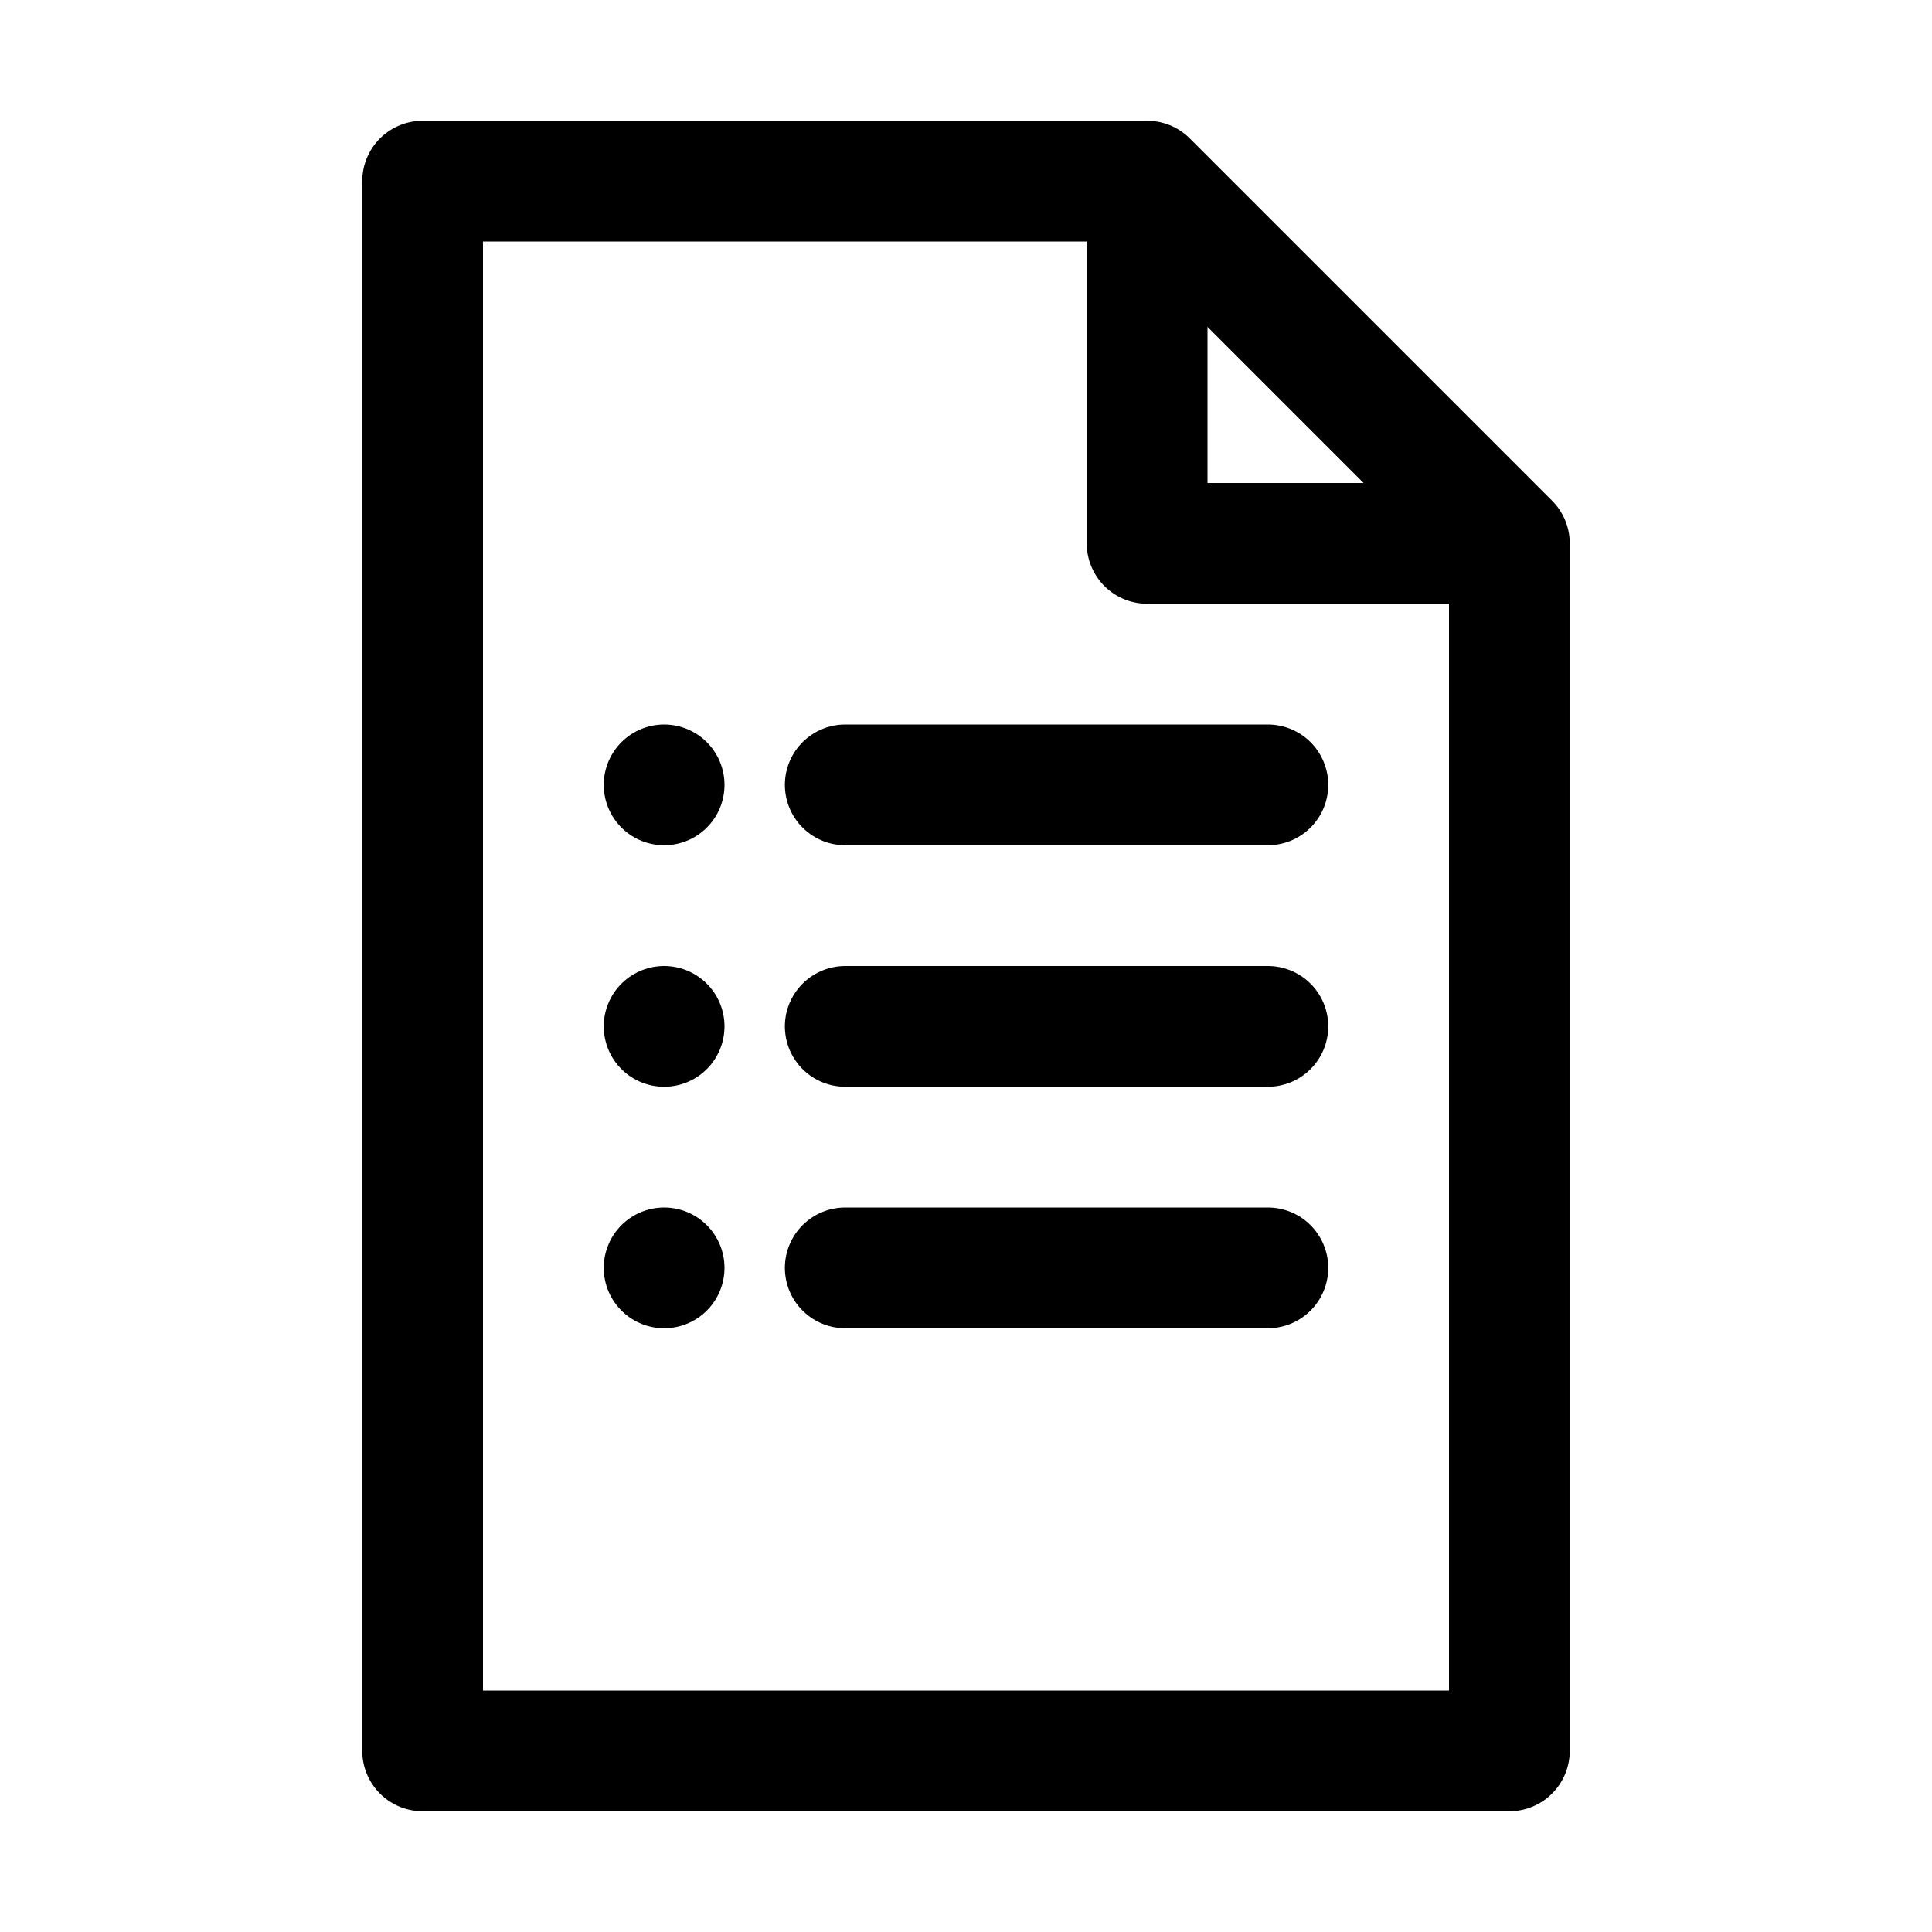
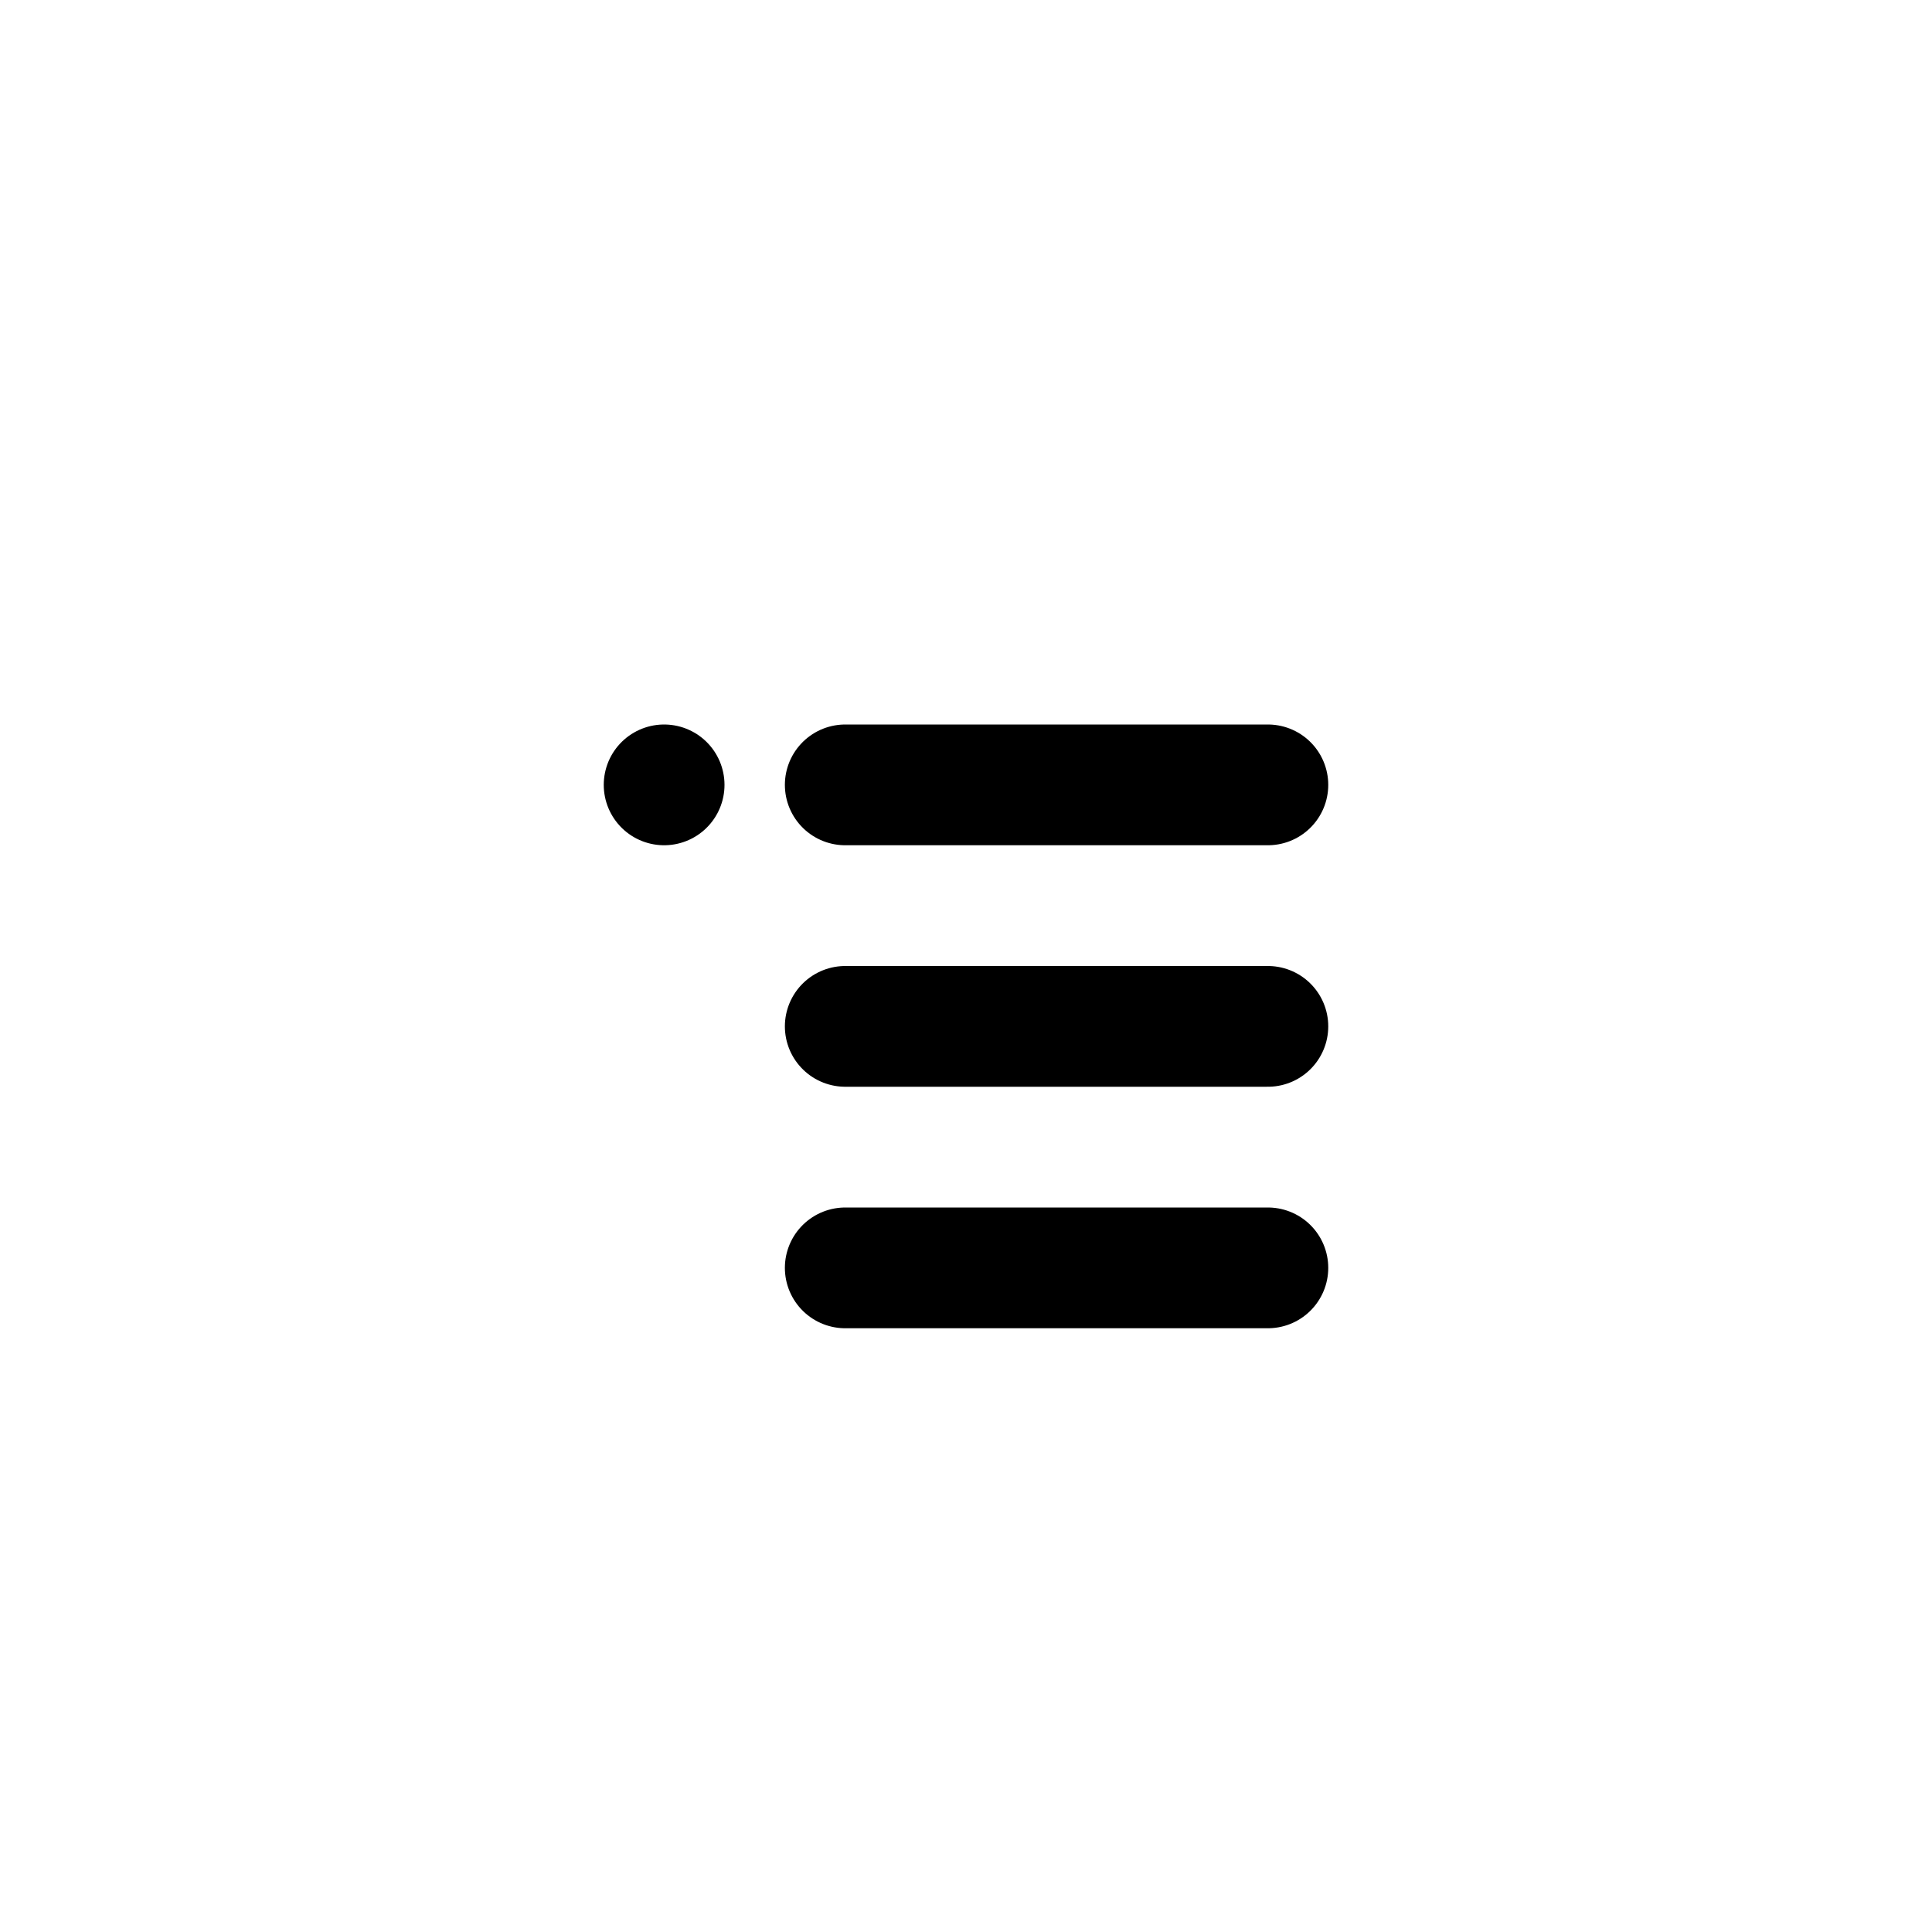
<svg xmlns="http://www.w3.org/2000/svg" version="1.1" id="Icons" viewBox="0 0 32 32" xml:space="preserve">
  <style type="text/css">
	.st0{fill:none;stroke:#000000;stroke-width:2;stroke-linecap:round;stroke-linejoin:round;stroke-miterlimit:10;}
	.st1{fill:none;stroke:#000000;stroke-width:2;stroke-linejoin:round;stroke-miterlimit:10;}
</style>
-   <polyline class="st0" points="19,3 19,9 25,9 19,3 7,3 7,29 25,29 25,9 " />
  <line class="st0" x1="11" y1="13" x2="11" y2="13" />
  <line class="st0" x1="14" y1="13" x2="21" y2="13" />
-   <line class="st0" x1="11" y1="17" x2="11" y2="17" />
  <line class="st0" x1="14" y1="17" x2="21" y2="17" />
-   <line class="st0" x1="11" y1="21" x2="11" y2="21" />
  <line class="st0" x1="14" y1="21" x2="21" y2="21" />
</svg>